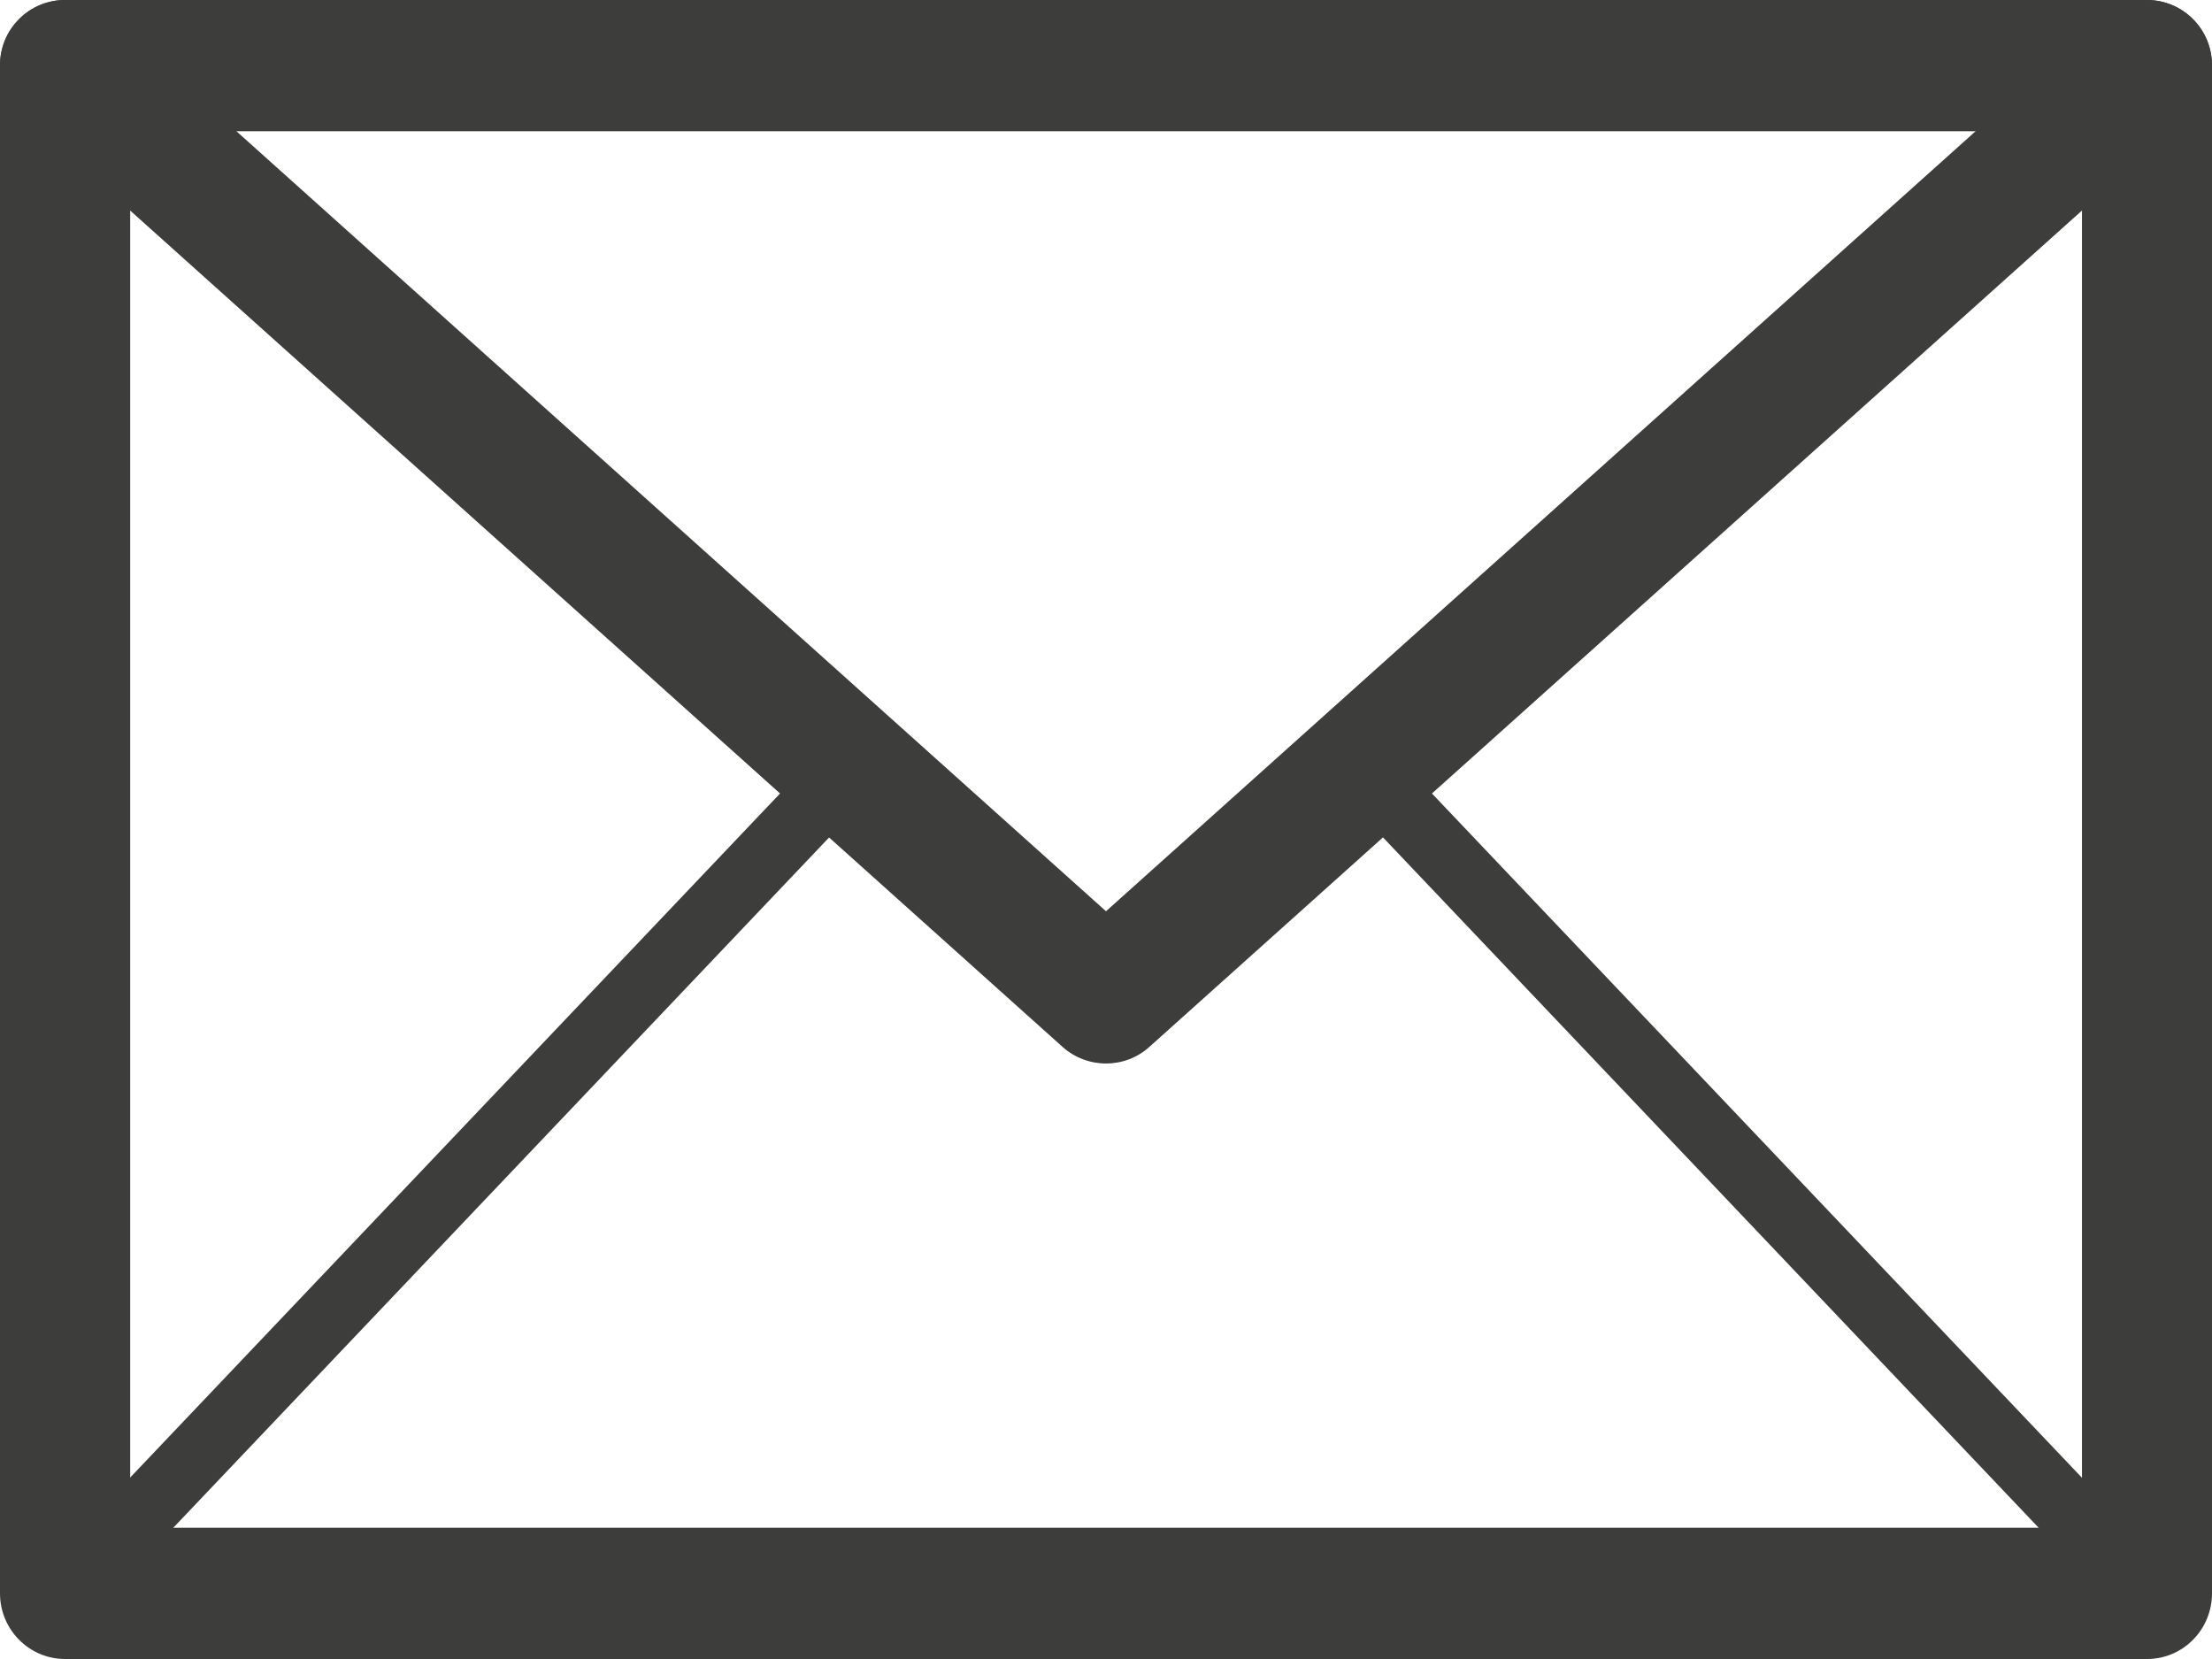
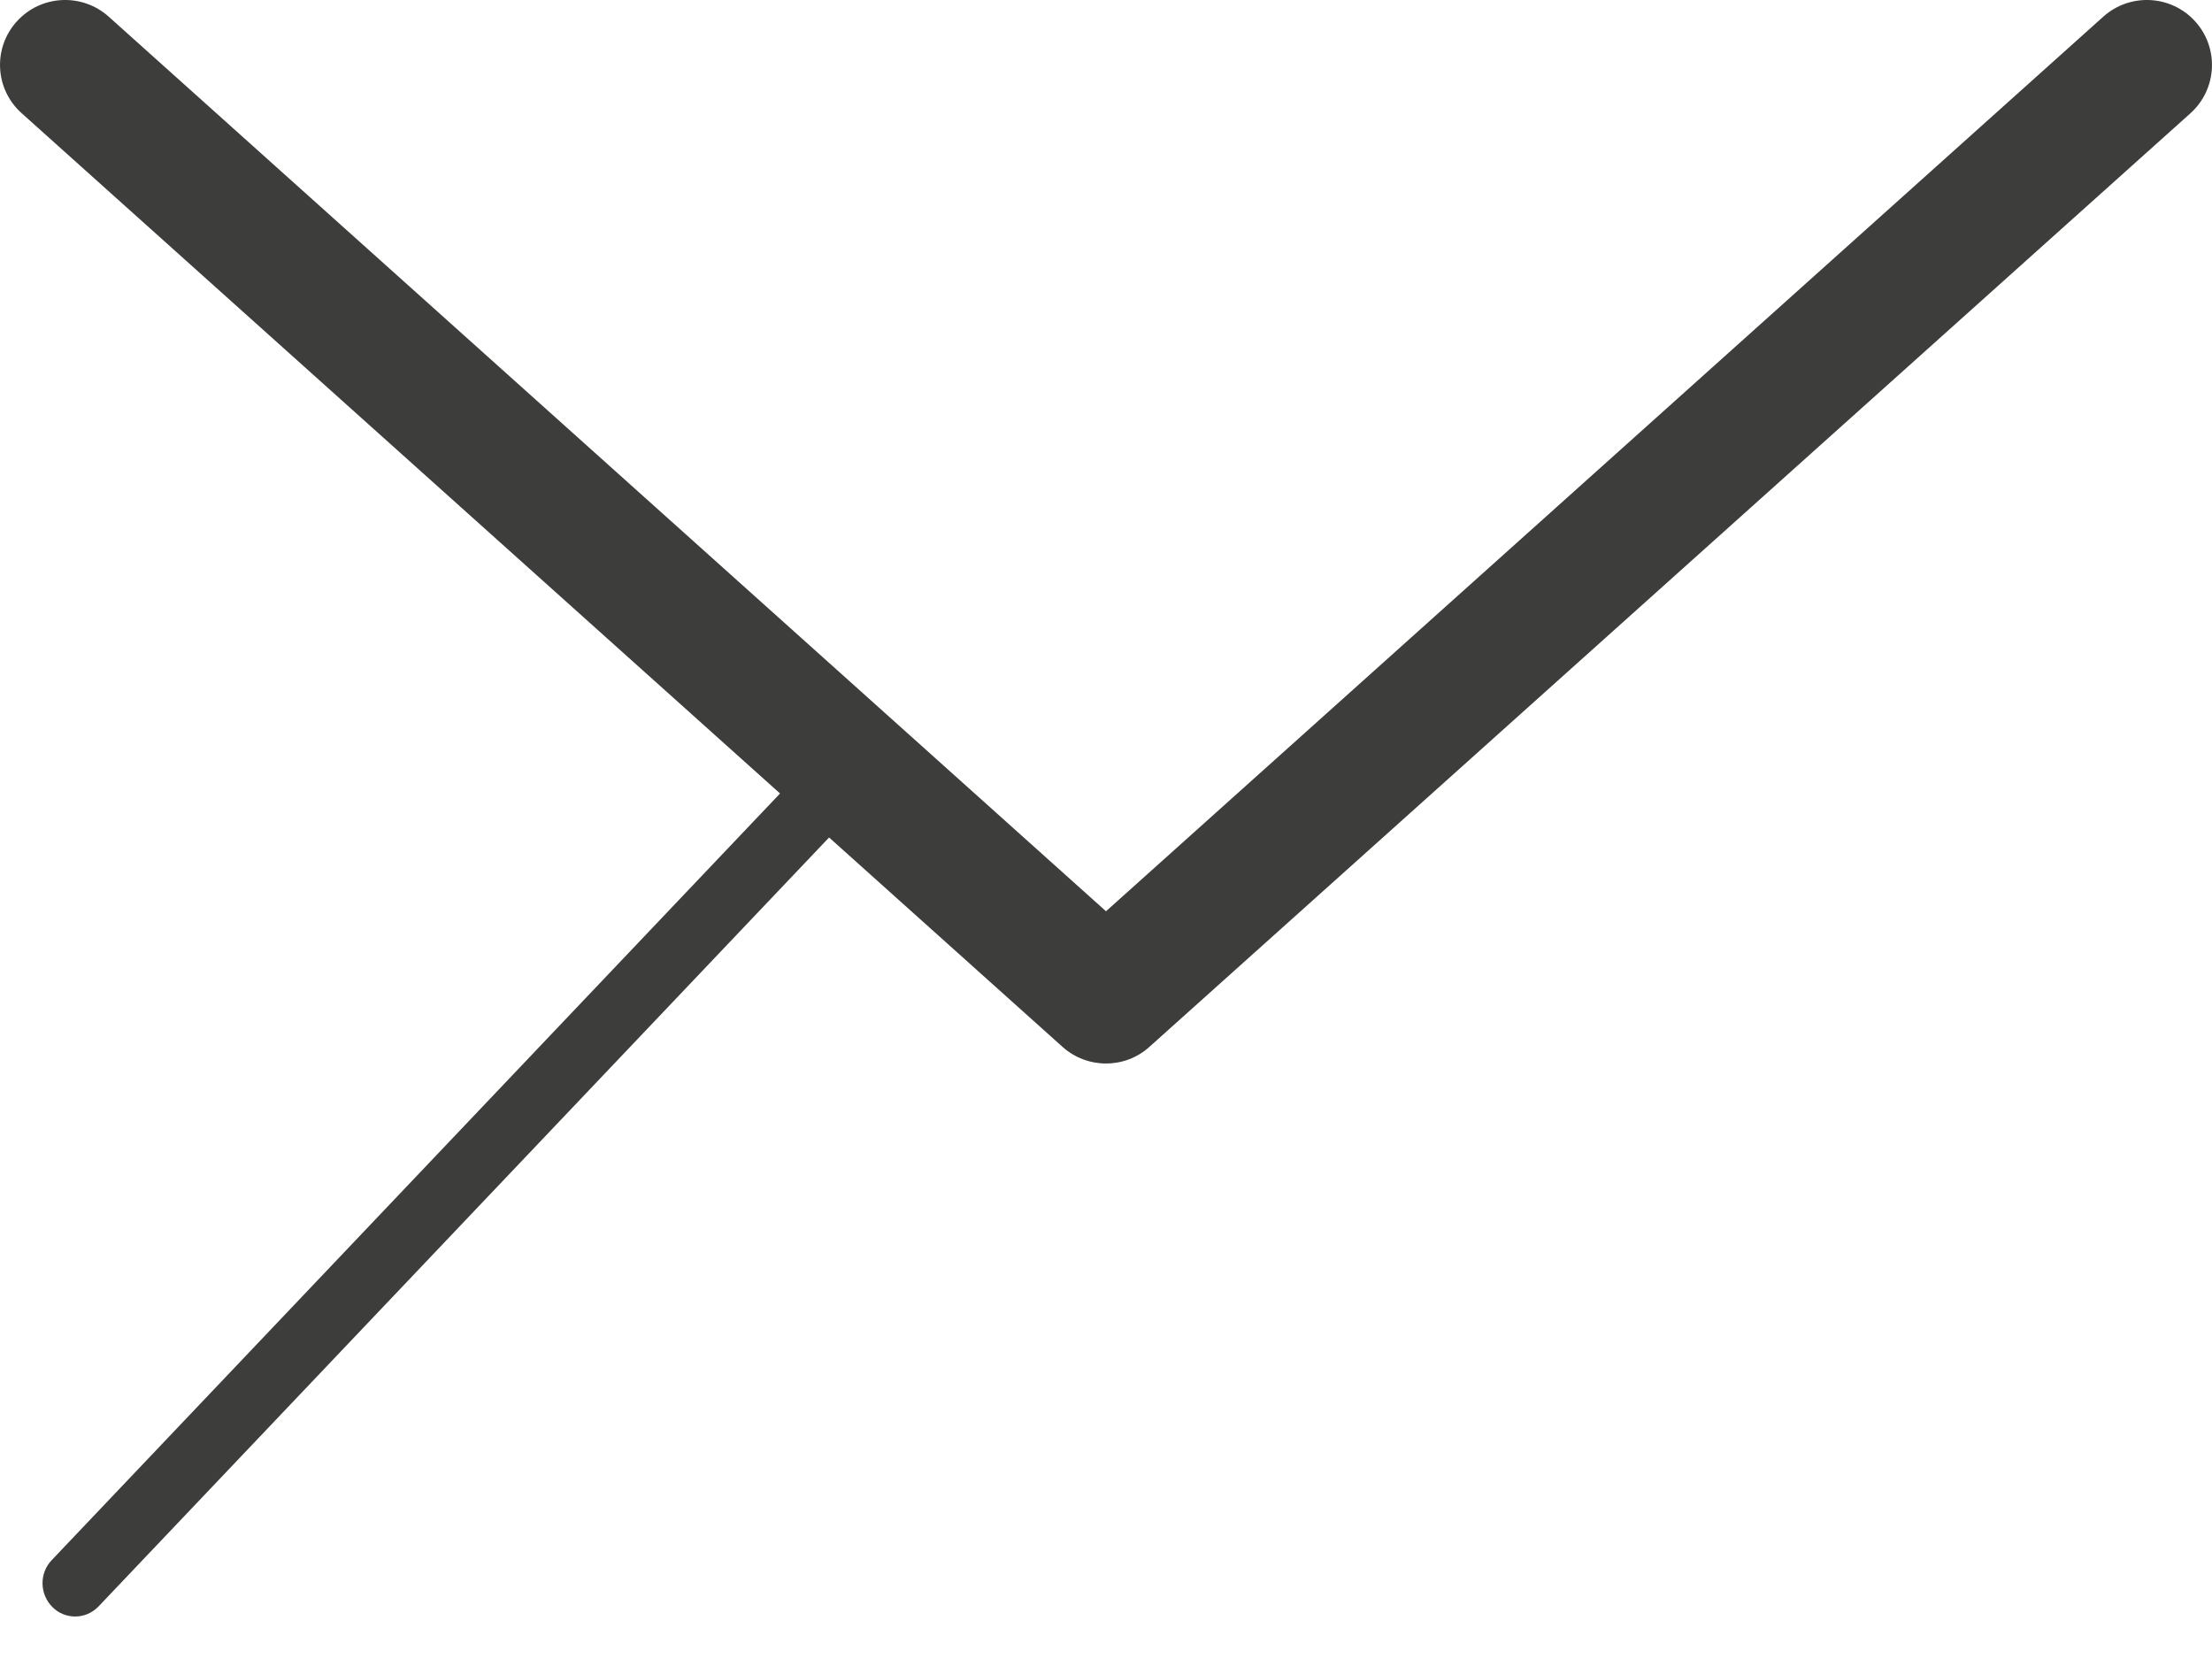
<svg xmlns="http://www.w3.org/2000/svg" width="28px" height="21px" viewBox="0 0 28 21" version="1.1">
  <title>Group 6</title>
  <desc>Created with Sketch.</desc>
  <g id="Page-1" stroke="none" stroke-width="1" fill="none" fill-rule="evenodd">
    <g id="Contacto" transform="translate(-598, -581)" fill="#3D3E3C">
      <g id="Group-13" transform="translate(440, 553)">
        <g id="Group-6" transform="translate(158, 28)">
-           <path d="M1.648,19.339 L26.354,19.339 L26.354,1.661 L1.648,1.661 L1.648,19.339 Z M27.178,21 L0.824,21 C0.369,21 0,20.628 0,20.169 L0,0.831 C0,0.372 0.369,0 0.824,0 L27.178,0 C27.633,0 28,0.372 28,0.831 L28,20.169 C28,20.628 27.633,21 27.178,21 L27.178,21 Z" id="Fill-76" />
          <path d="M14,13.462 C13.804,13.462 13.606,13.392 13.449,13.251 L0.274,1.433 C-0.065,1.13 -0.093,0.611 0.211,0.273 C0.515,-0.065 1.035,-0.093 1.375,0.21 L14,11.535 L26.625,0.21 C26.965,-0.093 27.485,-0.065 27.789,0.273 C28.093,0.611 28.064,1.13 27.728,1.433 L14.55,13.251 C14.394,13.392 14.198,13.462 14,13.462" id="Fill-77" />
          <path d="M0.952,20.462 C0.847,20.462 0.744,20.423 0.665,20.344 C0.501,20.182 0.495,19.916 0.654,19.749 L10.598,9.282 C10.758,9.115 11.018,9.111 11.182,9.273 C11.346,9.432 11.35,9.699 11.193,9.866 L1.247,20.335 C1.166,20.419 1.06,20.462 0.952,20.462" id="Fill-78" />
-           <path d="M27.049,20.462 C26.941,20.462 26.833,20.419 26.752,20.335 L16.809,9.866 C16.65,9.699 16.654,9.432 16.818,9.273 C16.982,9.111 17.243,9.115 17.402,9.282 L27.345,19.749 C27.504,19.916 27.5,20.182 27.336,20.344 C27.255,20.423 27.152,20.462 27.049,20.462" id="Fill-79" />
        </g>
      </g>
    </g>
  </g>
</svg>